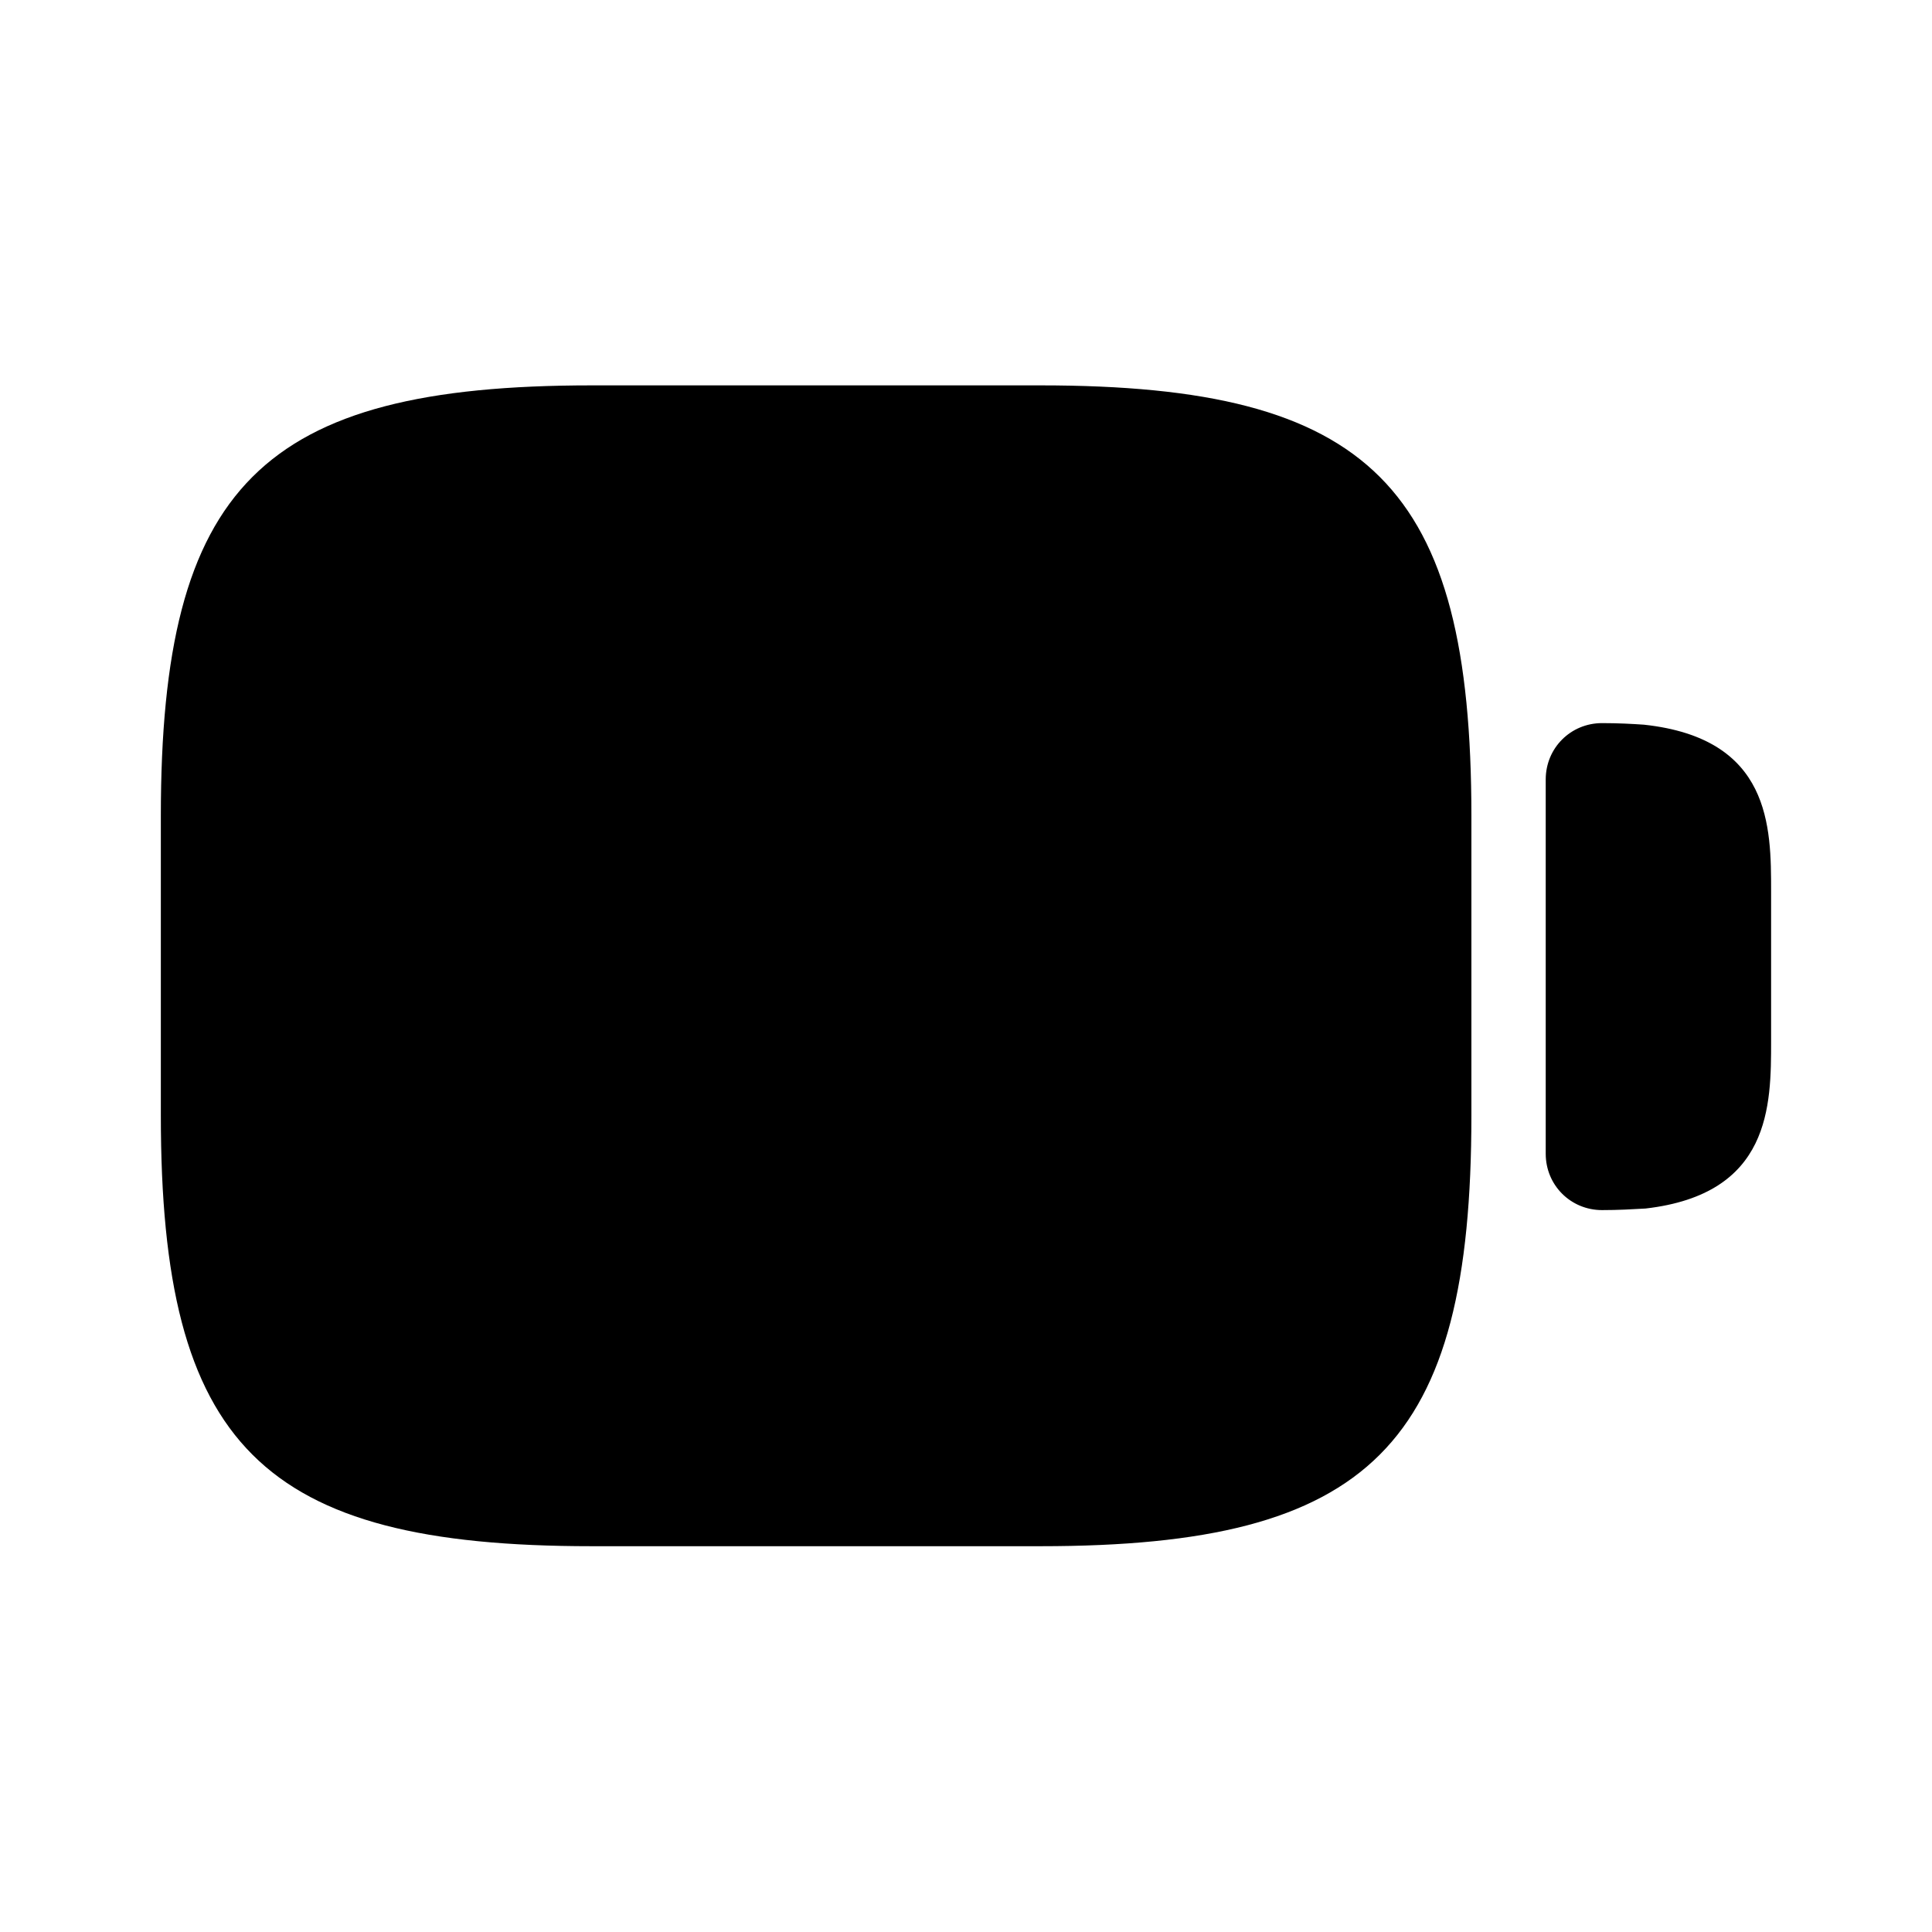
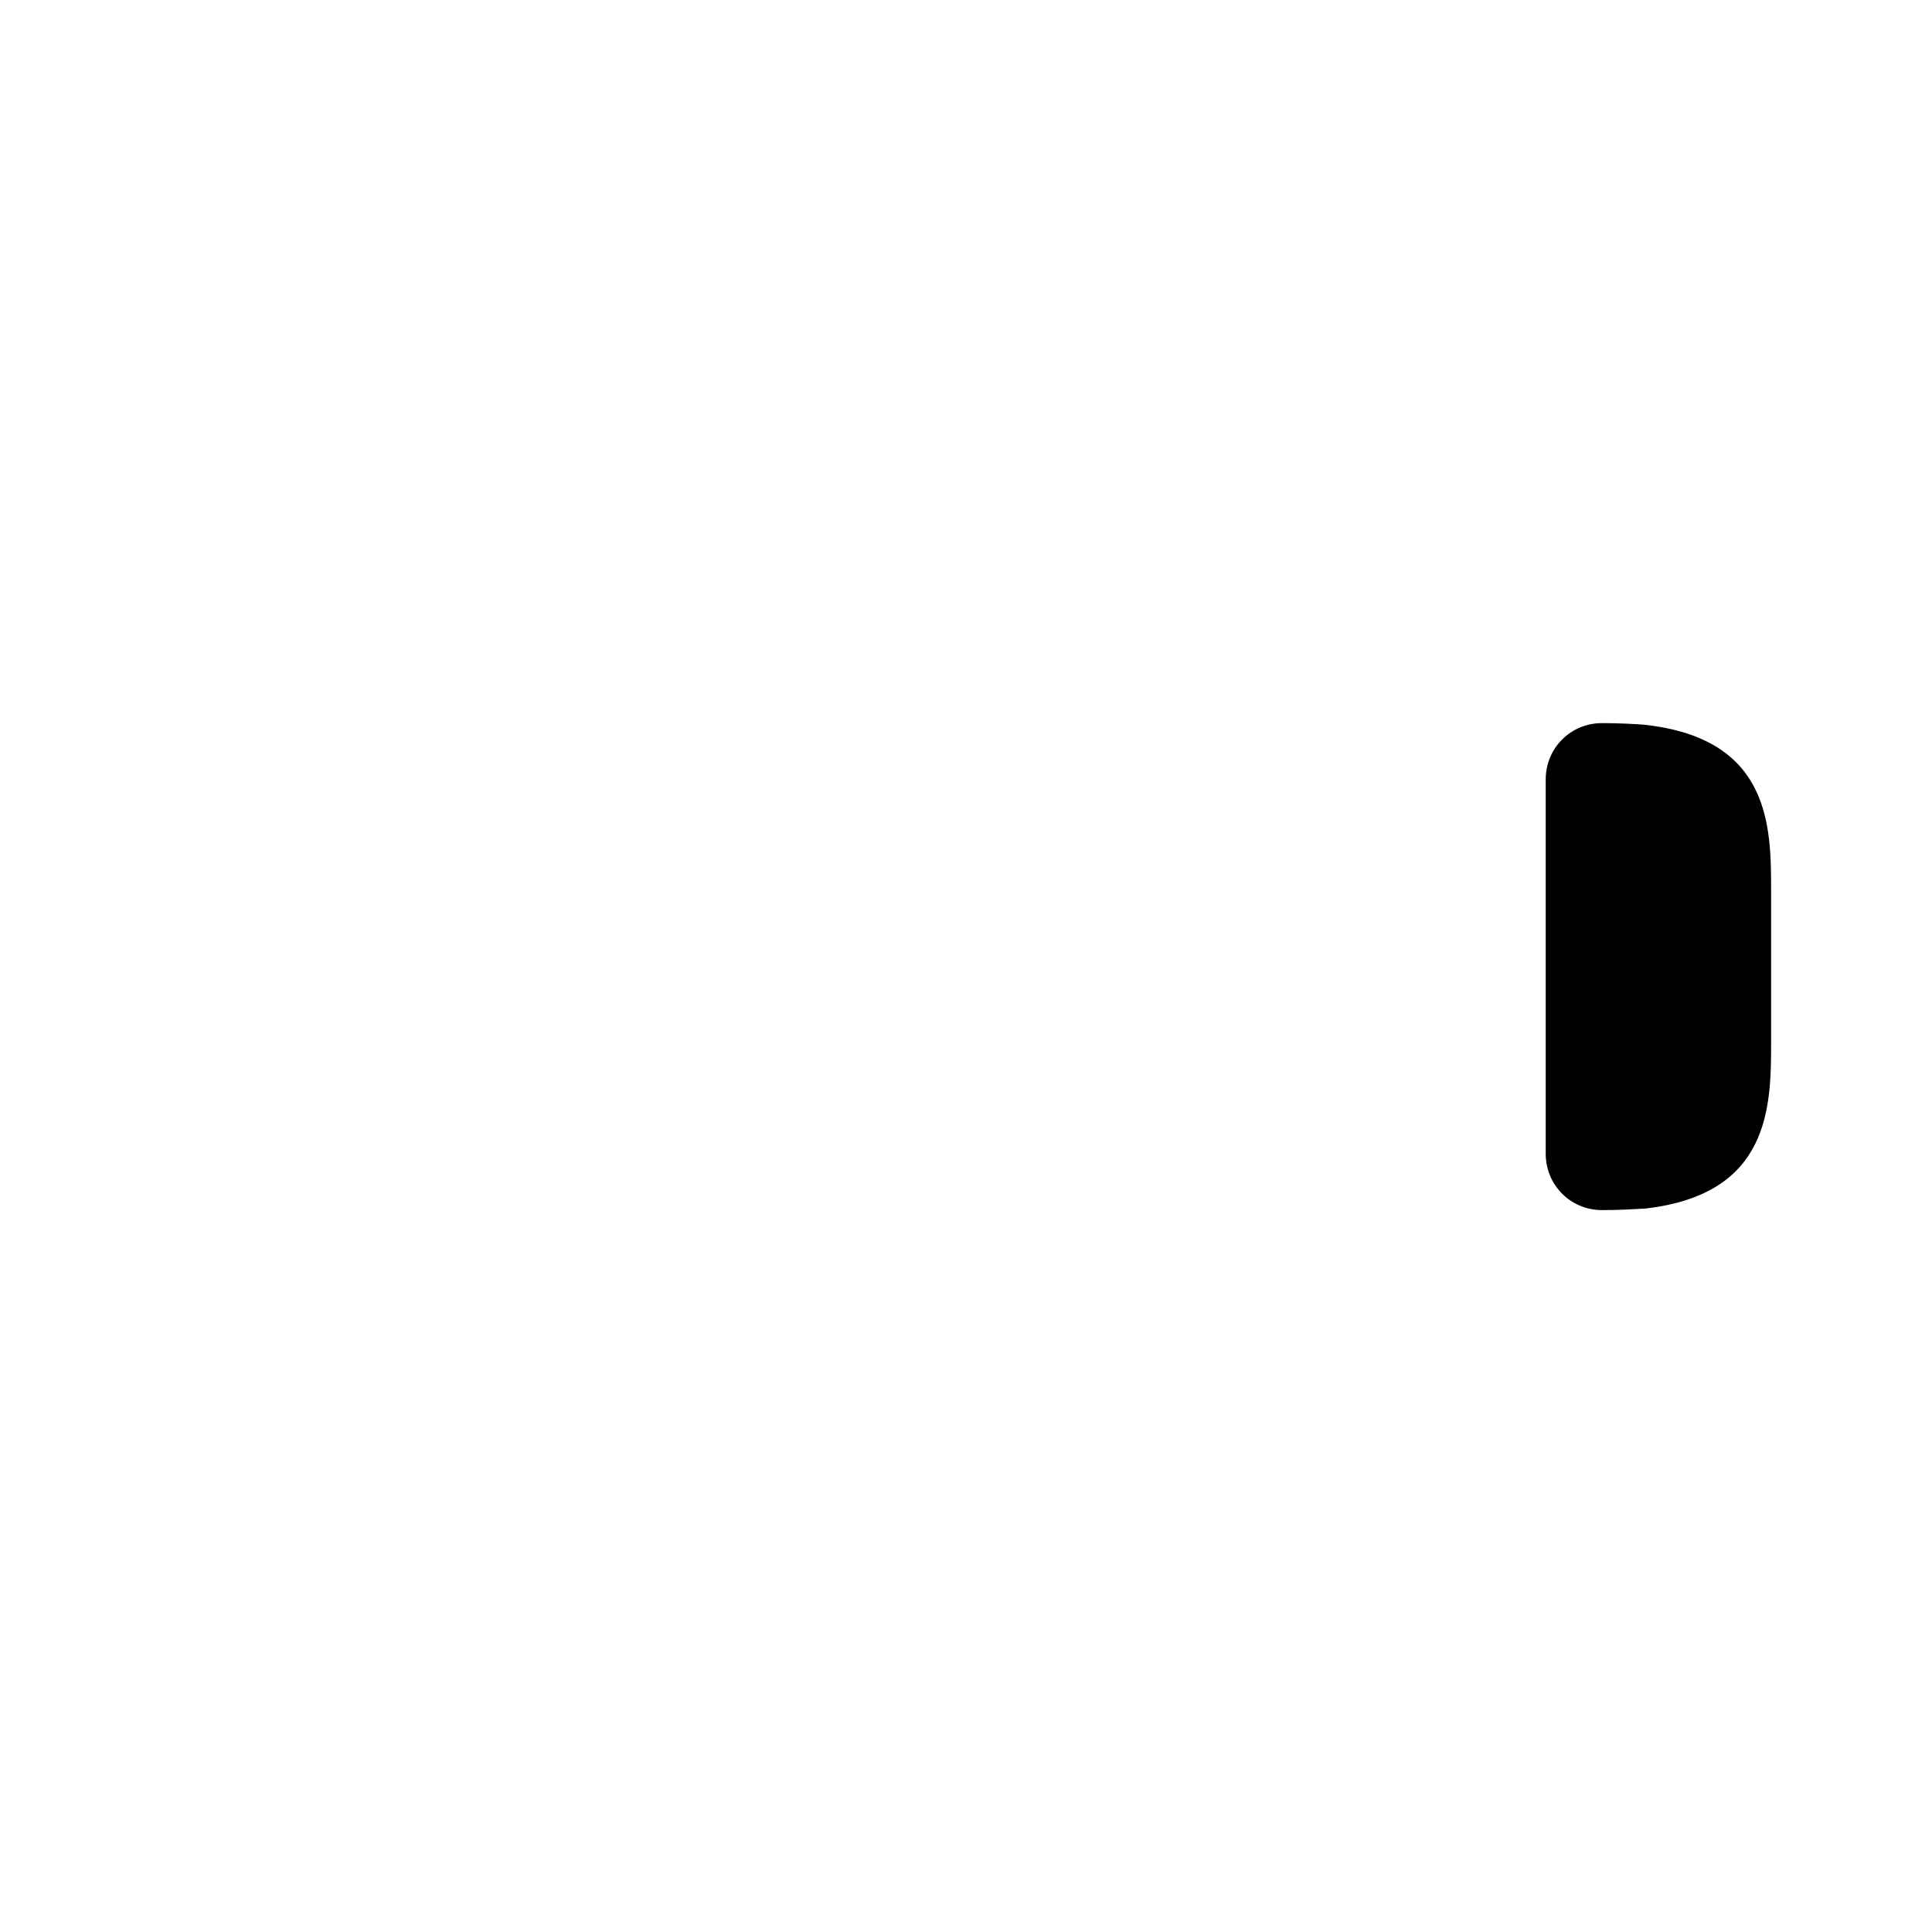
<svg xmlns="http://www.w3.org/2000/svg" width="32" height="32" viewBox="0 0 32 32" fill="none">
-   <path opacity="0.4" d="M17.237 6.383H9.797C4.331 6.383 2.664 8.049 2.664 13.516V18.476C2.664 23.943 4.331 25.61 9.797 25.61H17.237C22.704 25.61 24.371 23.943 24.371 18.476V13.516C24.371 8.049 22.704 6.383 17.237 6.383Z" fill="#ED1C24" style="fill:#ED1C24;fill:color(display-p3 0.929 0.11 0.141);fill-opacity:1;" />
  <path d="M27.228 12.003C27.042 11.99 26.802 11.977 26.535 11.977C26.015 11.977 25.602 12.39 25.602 12.91V19.11C25.602 19.63 26.015 20.043 26.535 20.043C26.802 20.043 27.028 20.03 27.255 20.017C29.335 19.777 29.335 18.31 29.335 17.243V14.763C29.335 13.697 29.335 12.23 27.228 12.003Z" fill="#ED1C24" style="fill:#ED1C24;fill:color(display-p3 0.929 0.11 0.141);fill-opacity:1;" />
-   <path d="M8.507 19.664C8.427 19.664 8.347 19.651 8.267 19.637C7.734 19.504 7.401 18.957 7.534 18.424C7.934 16.837 7.934 15.158 7.534 13.571C7.401 13.037 7.721 12.491 8.267 12.357C8.801 12.224 9.334 12.557 9.467 13.091C9.947 14.998 9.947 17.011 9.467 18.904C9.361 19.358 8.947 19.664 8.507 19.664Z" fill="#ED1C24" style="fill:#ED1C24;fill:color(display-p3 0.929 0.11 0.141);fill-opacity:1;" />
-   <path d="M13.175 19.665C13.095 19.665 13.015 19.652 12.935 19.638C12.402 19.505 12.069 18.958 12.202 18.425C12.602 16.838 12.602 15.158 12.202 13.572C12.069 13.038 12.389 12.492 12.935 12.358C13.469 12.225 14.015 12.545 14.149 13.092C14.629 14.998 14.629 17.012 14.149 18.905C14.029 19.358 13.615 19.665 13.175 19.665Z" fill="#ED1C24" style="fill:#ED1C24;fill:color(display-p3 0.929 0.11 0.141);fill-opacity:1;" />
-   <path d="M17.839 19.665C17.759 19.665 17.679 19.652 17.599 19.638C17.066 19.505 16.733 18.958 16.866 18.425C17.266 16.838 17.266 15.158 16.866 13.572C16.733 13.038 17.053 12.492 17.599 12.358C18.133 12.225 18.679 12.545 18.813 13.092C19.293 14.998 19.293 17.012 18.813 18.905C18.693 19.358 18.279 19.665 17.839 19.665Z" fill="#ED1C24" style="fill:#ED1C24;fill:color(display-p3 0.929 0.11 0.141);fill-opacity:1;" />
</svg>